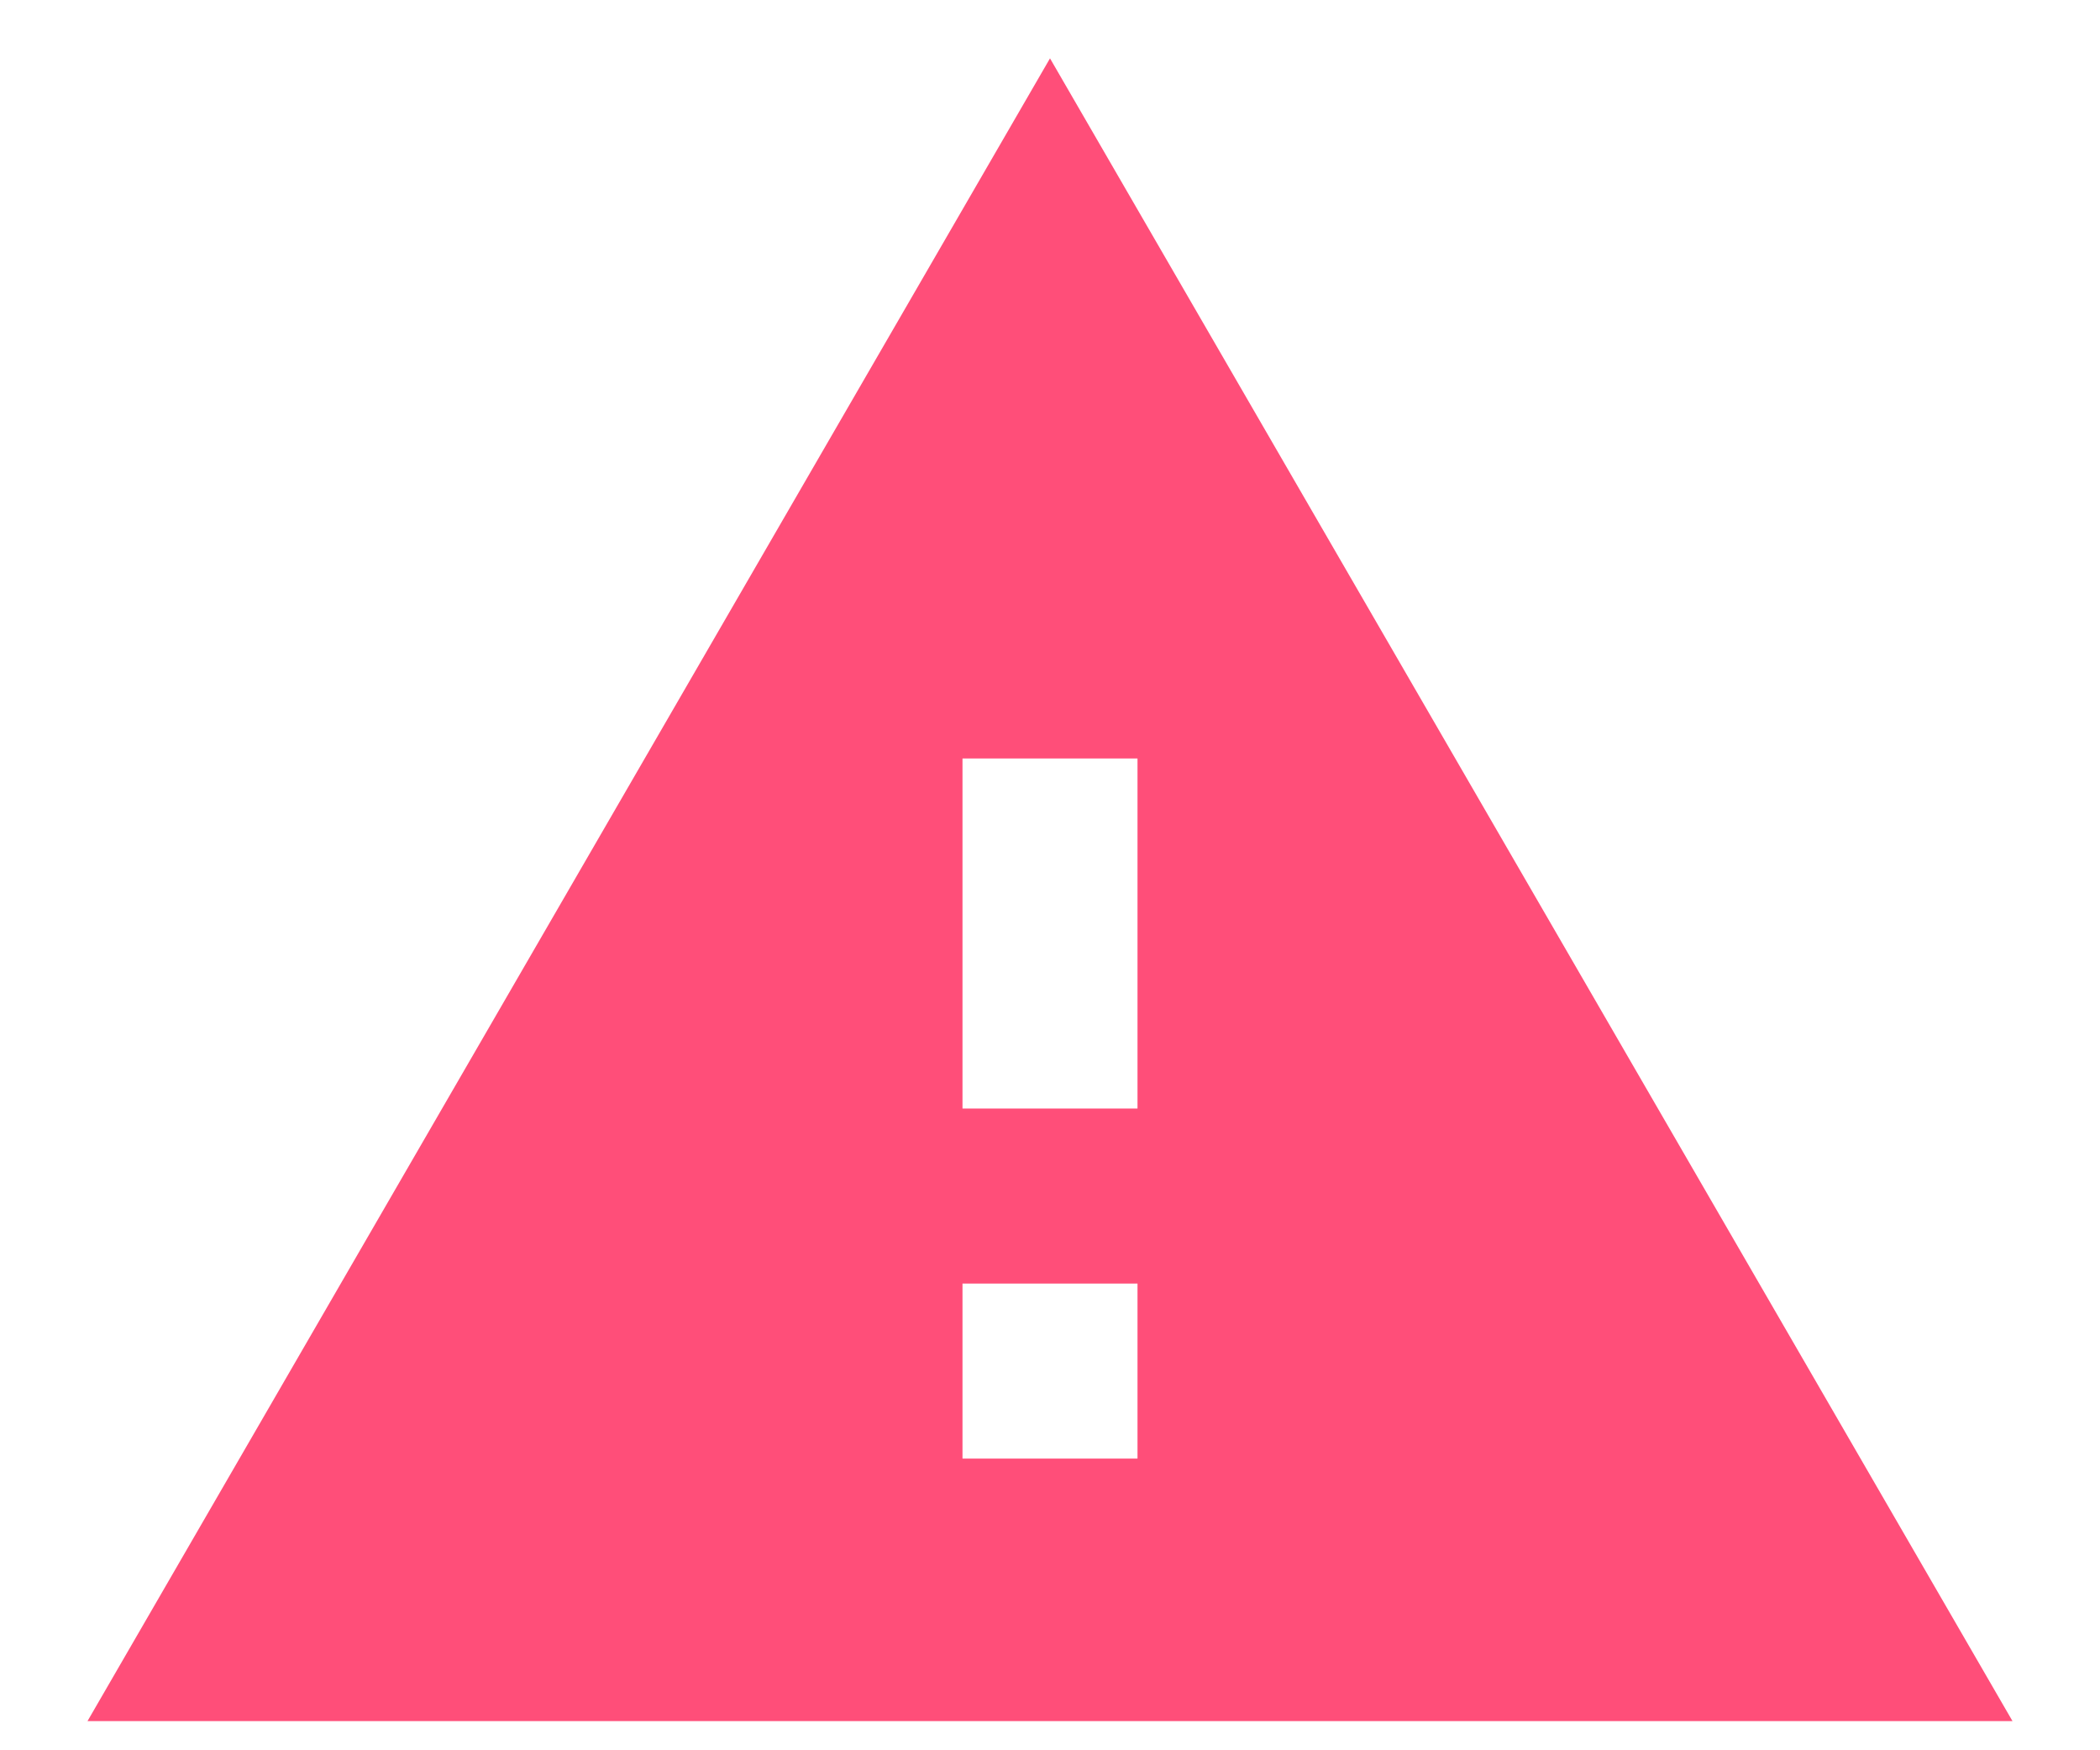
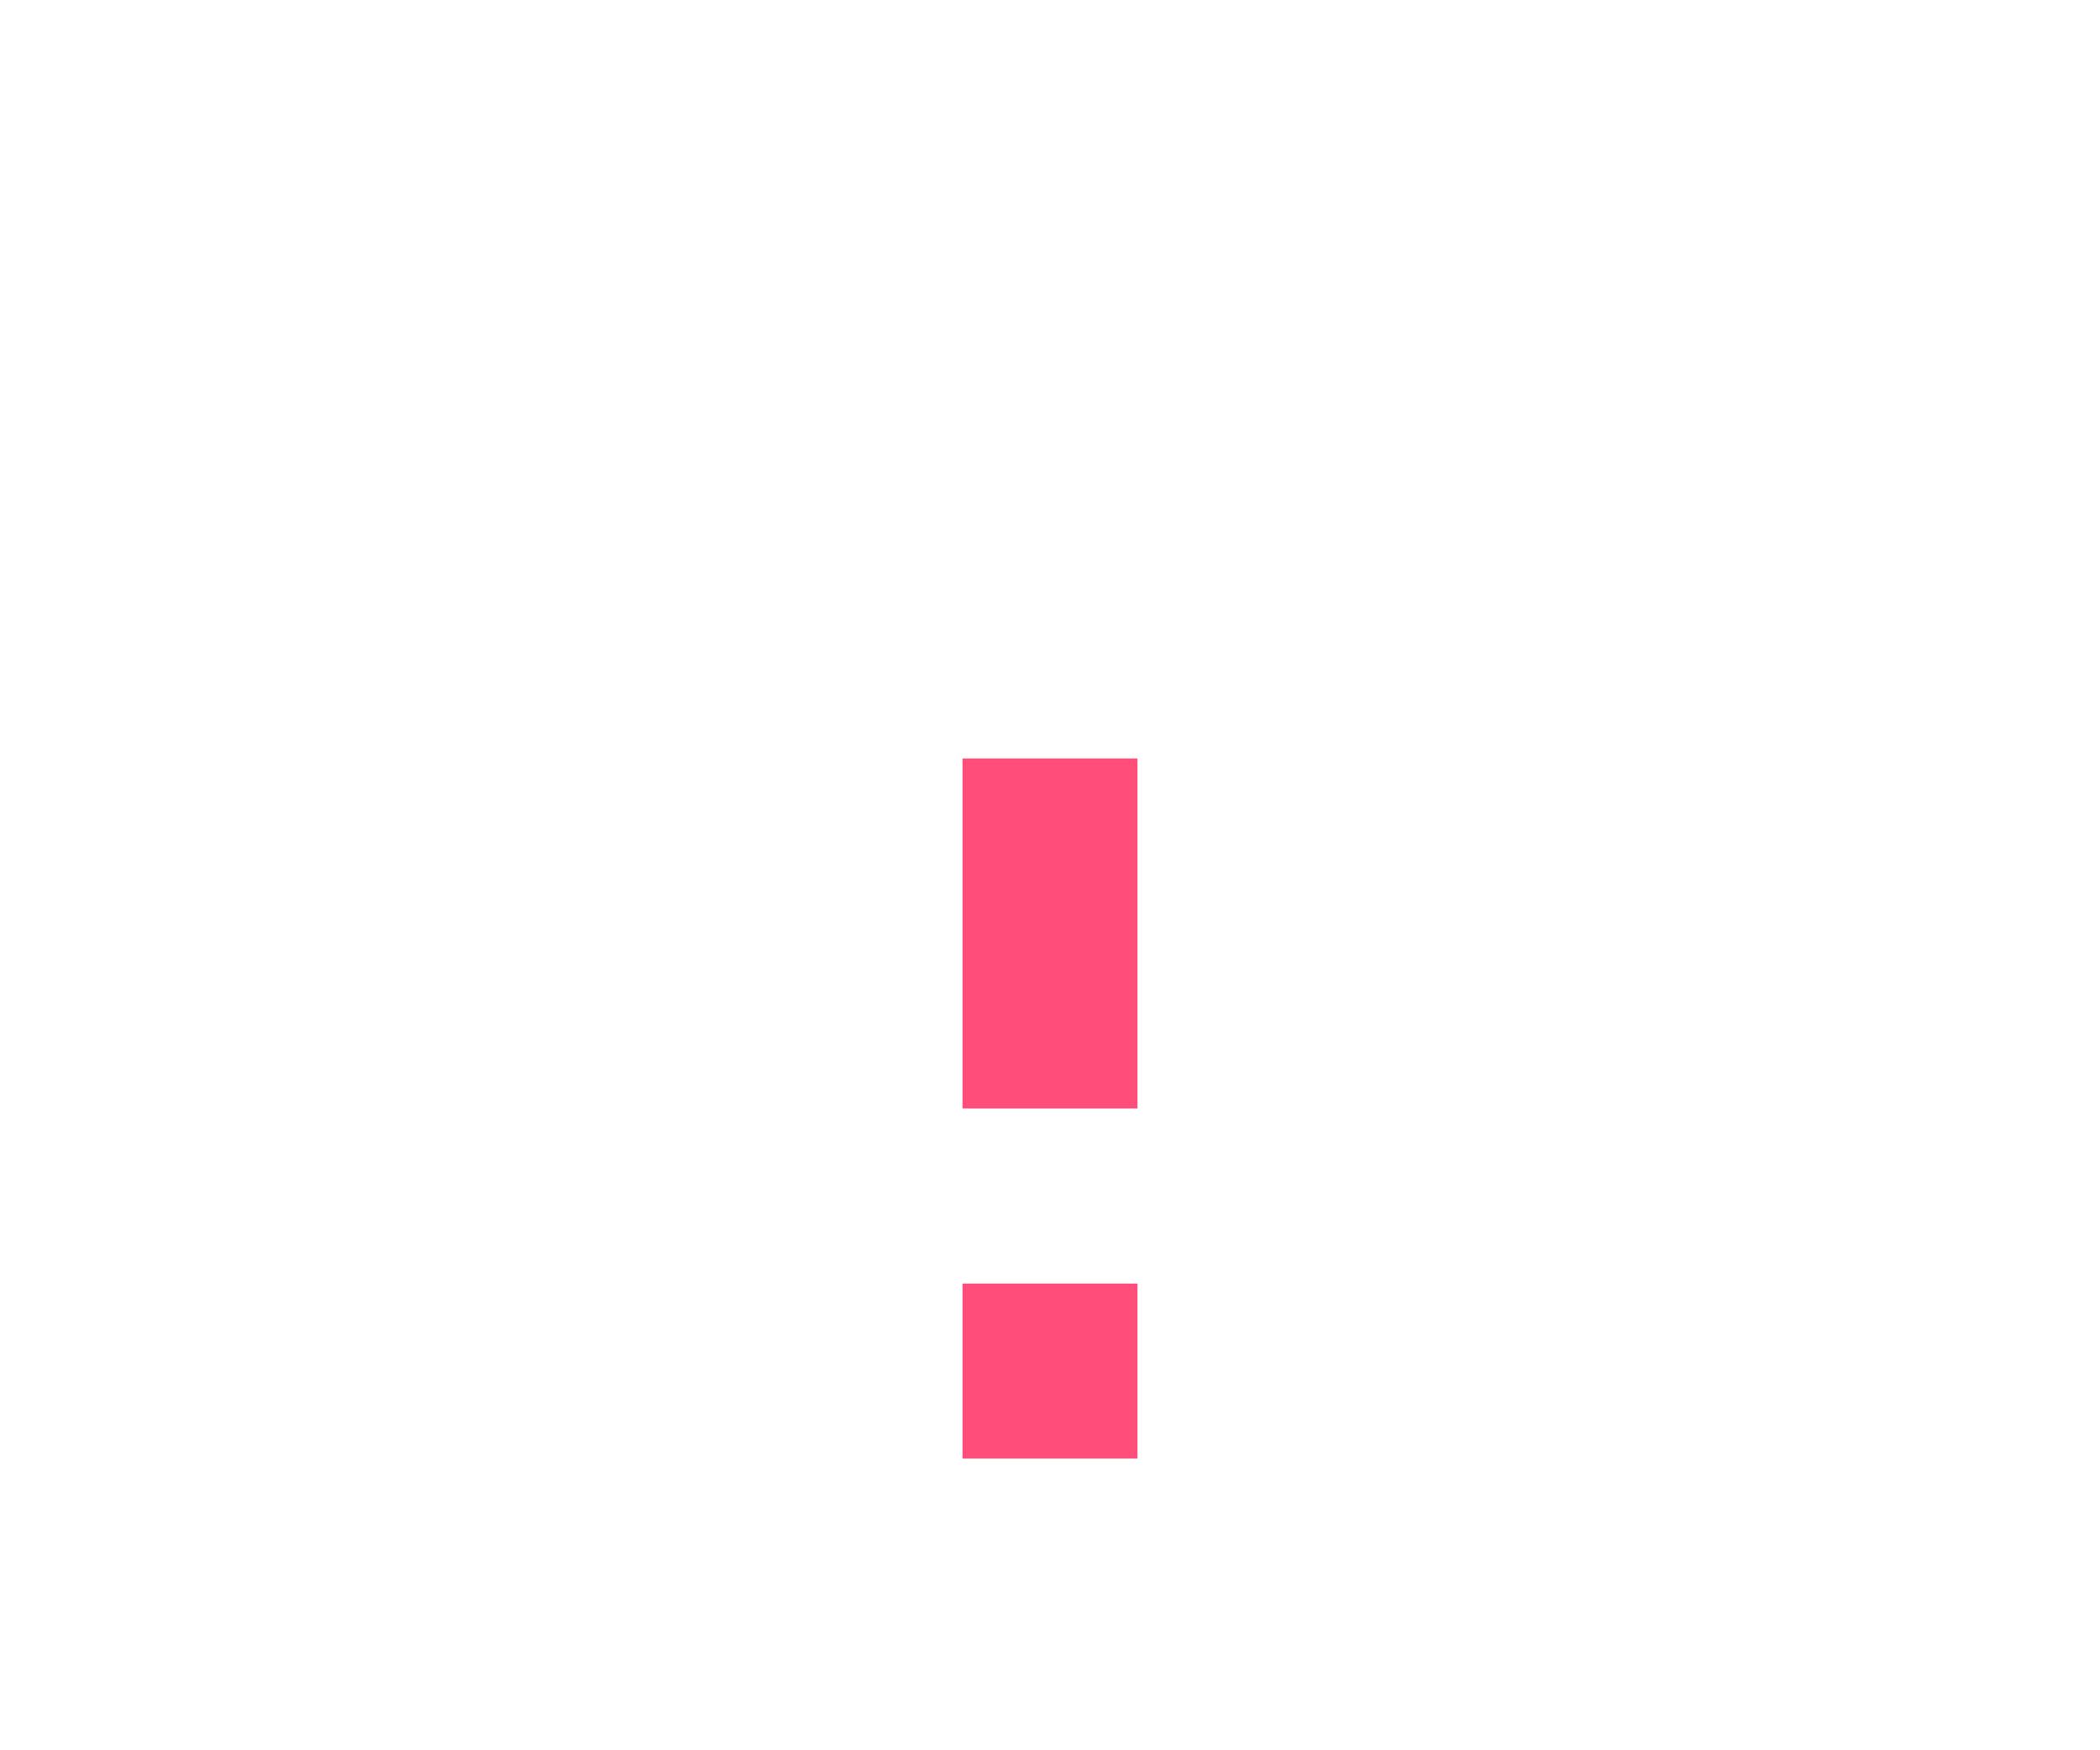
<svg xmlns="http://www.w3.org/2000/svg" width="18" height="15" viewBox="0 0 18 15" fill="none">
-   <path d="M0.75 14.75H17.25L9 0.5L0.75 14.75ZM9.75 12.5H8.25V11H9.75V12.5ZM9.75 9.5H8.25V6.5H9.75V9.5Z" fill="#FF4E79" />
+   <path d="M0.75 14.75H17.25L0.75 14.75ZM9.75 12.5H8.25V11H9.75V12.5ZM9.75 9.5H8.25V6.5H9.75V9.5Z" fill="#FF4E79" />
</svg>